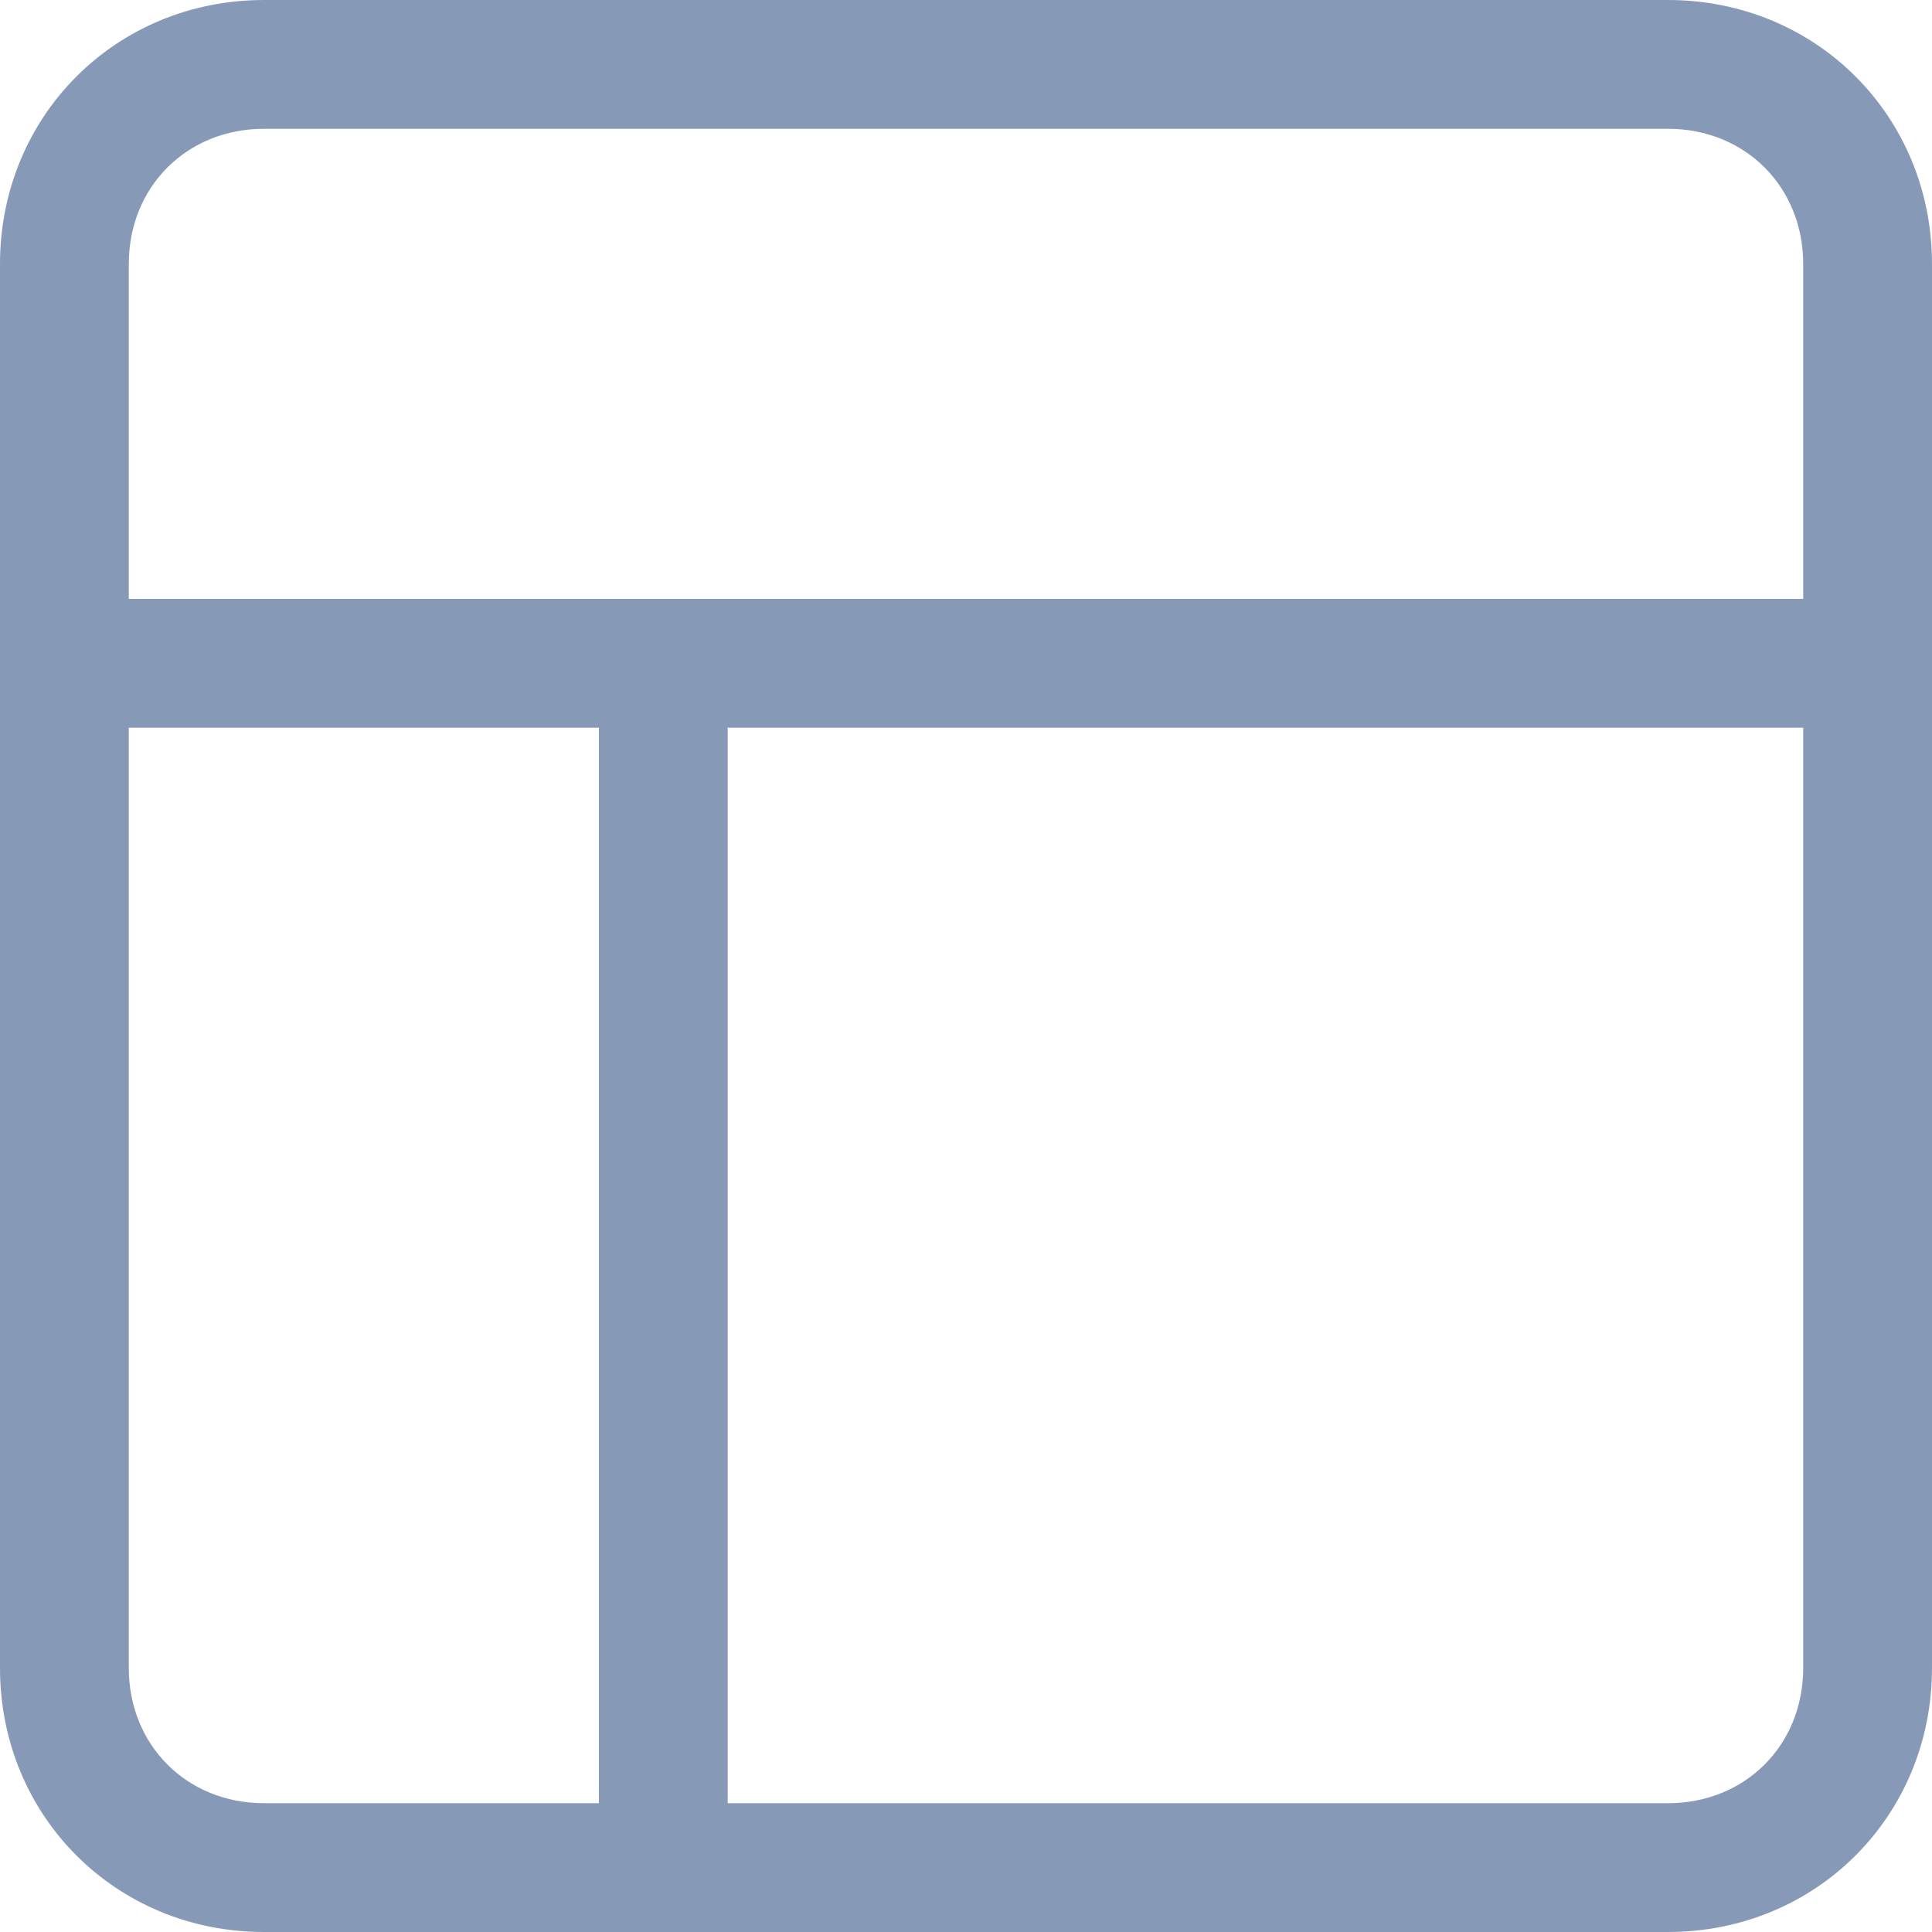
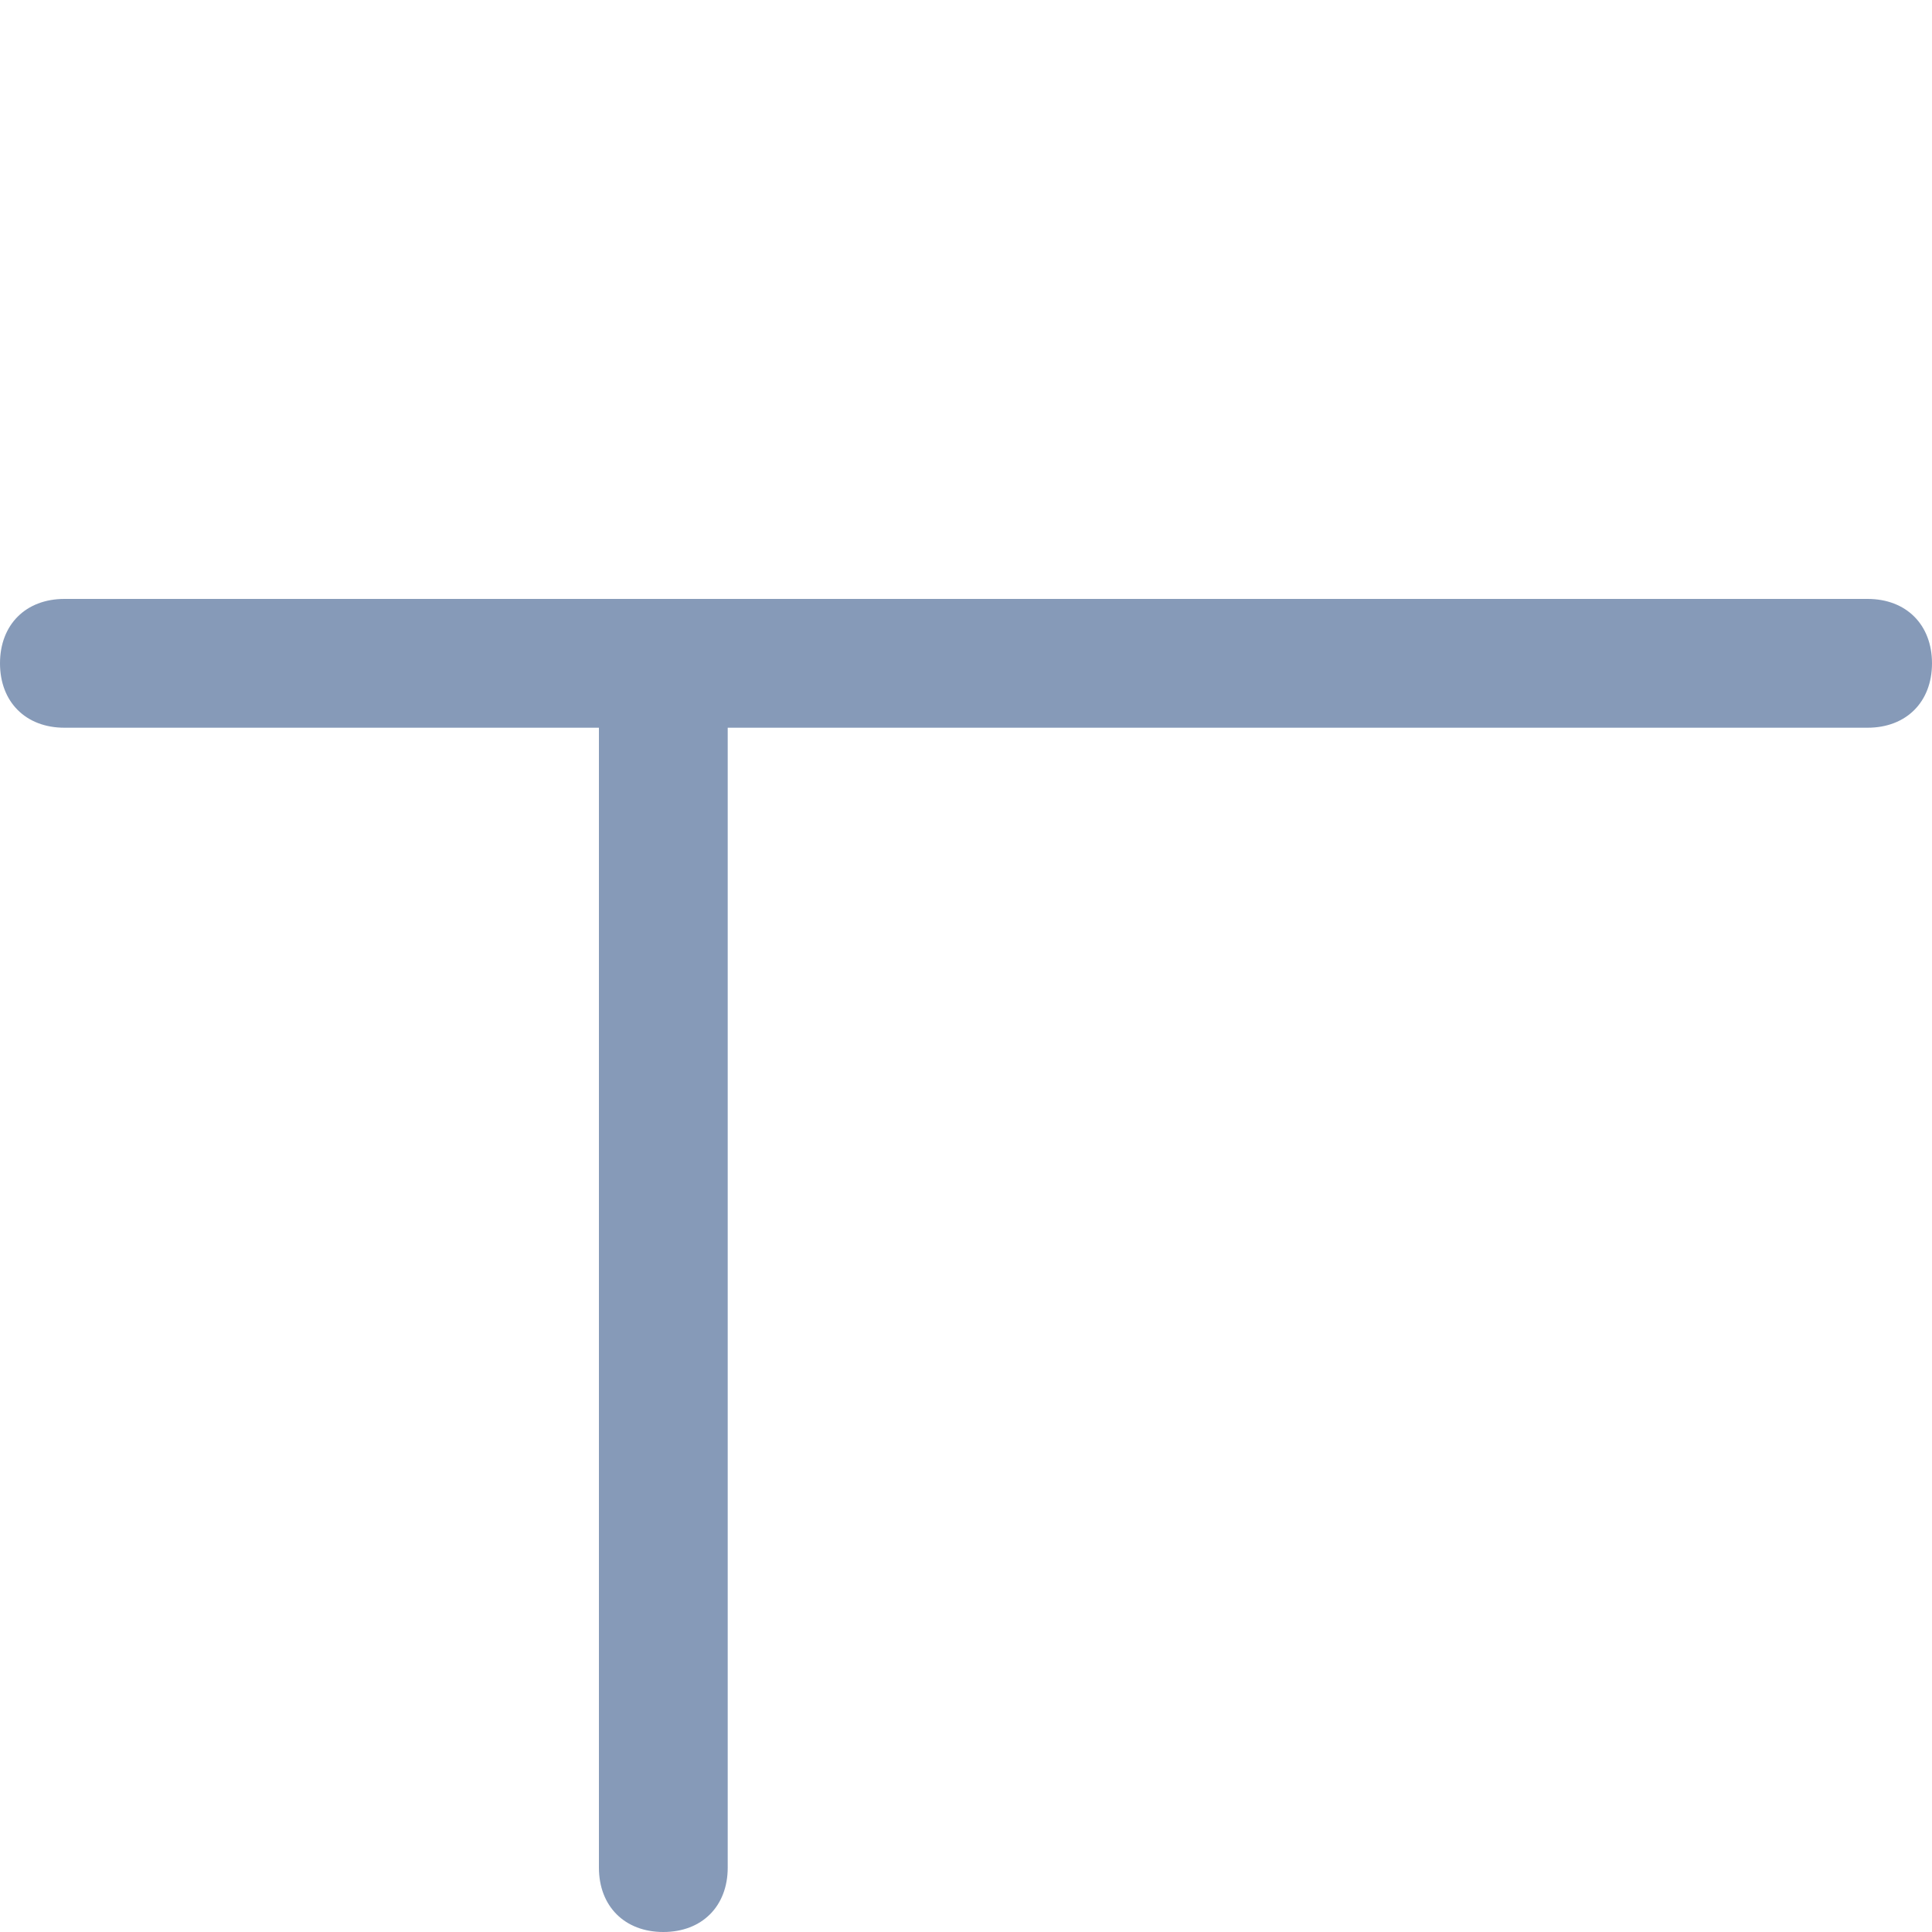
<svg xmlns="http://www.w3.org/2000/svg" version="1.1" id="Layer_1" x="0px" y="0px" viewBox="0 0 30 30" style="enable-background:new 0 0 30 30;" xml:space="preserve">
  <style type="text/css">
	.st0{fill:#869AB8;}
</style>
-   <path class="st0" d="M25.9,30H4.1C1.8,30,0,28.2,0,25.9c0,0,0,0,0,0V4.1C0,1.8,1.8,0,4.1,0h21.8C28.2,0,30,1.8,30,4.1l0,0v21.8  C30,28.2,28.2,30,25.9,30L25.9,30z M4.1,2C2.9,2,2,2.9,2,4.1v21.8C2,27.1,2.9,28,4.1,28h21.8c1.2,0,2.1-0.9,2.1-2.1V4.1  C28,2.9,27.1,2,25.9,2H4.1z" />
  <path class="st0" d="M29,11.3H1c-0.6,0-1-0.4-1-1s0.4-1,1-1h28c0.6,0,1,0.4,1,1S29.6,11.3,29,11.3z" />
  <path class="st0" d="M10.3,30c-0.6,0-1-0.4-1-1V10.3c0-0.6,0.4-1,1-1s1,0.4,1,1V29C11.3,29.6,10.9,30,10.3,30z" />
</svg>